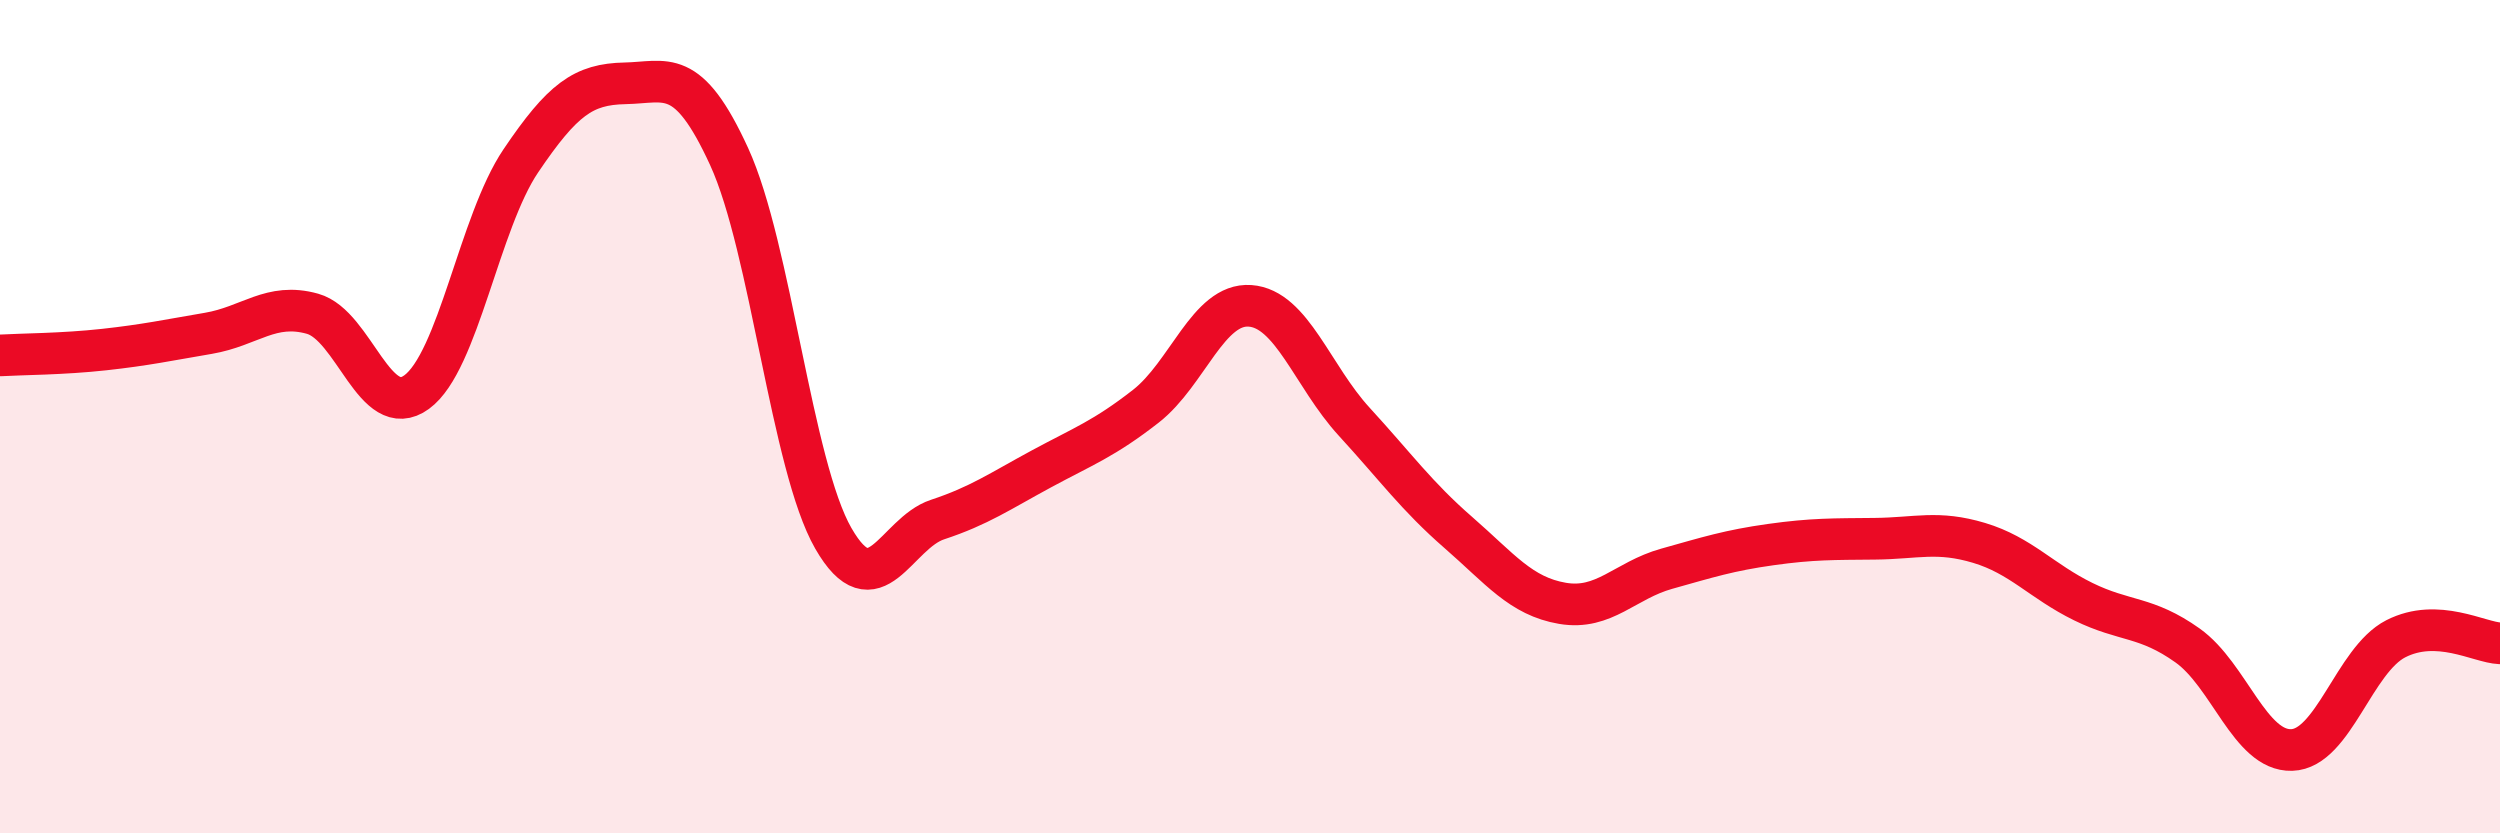
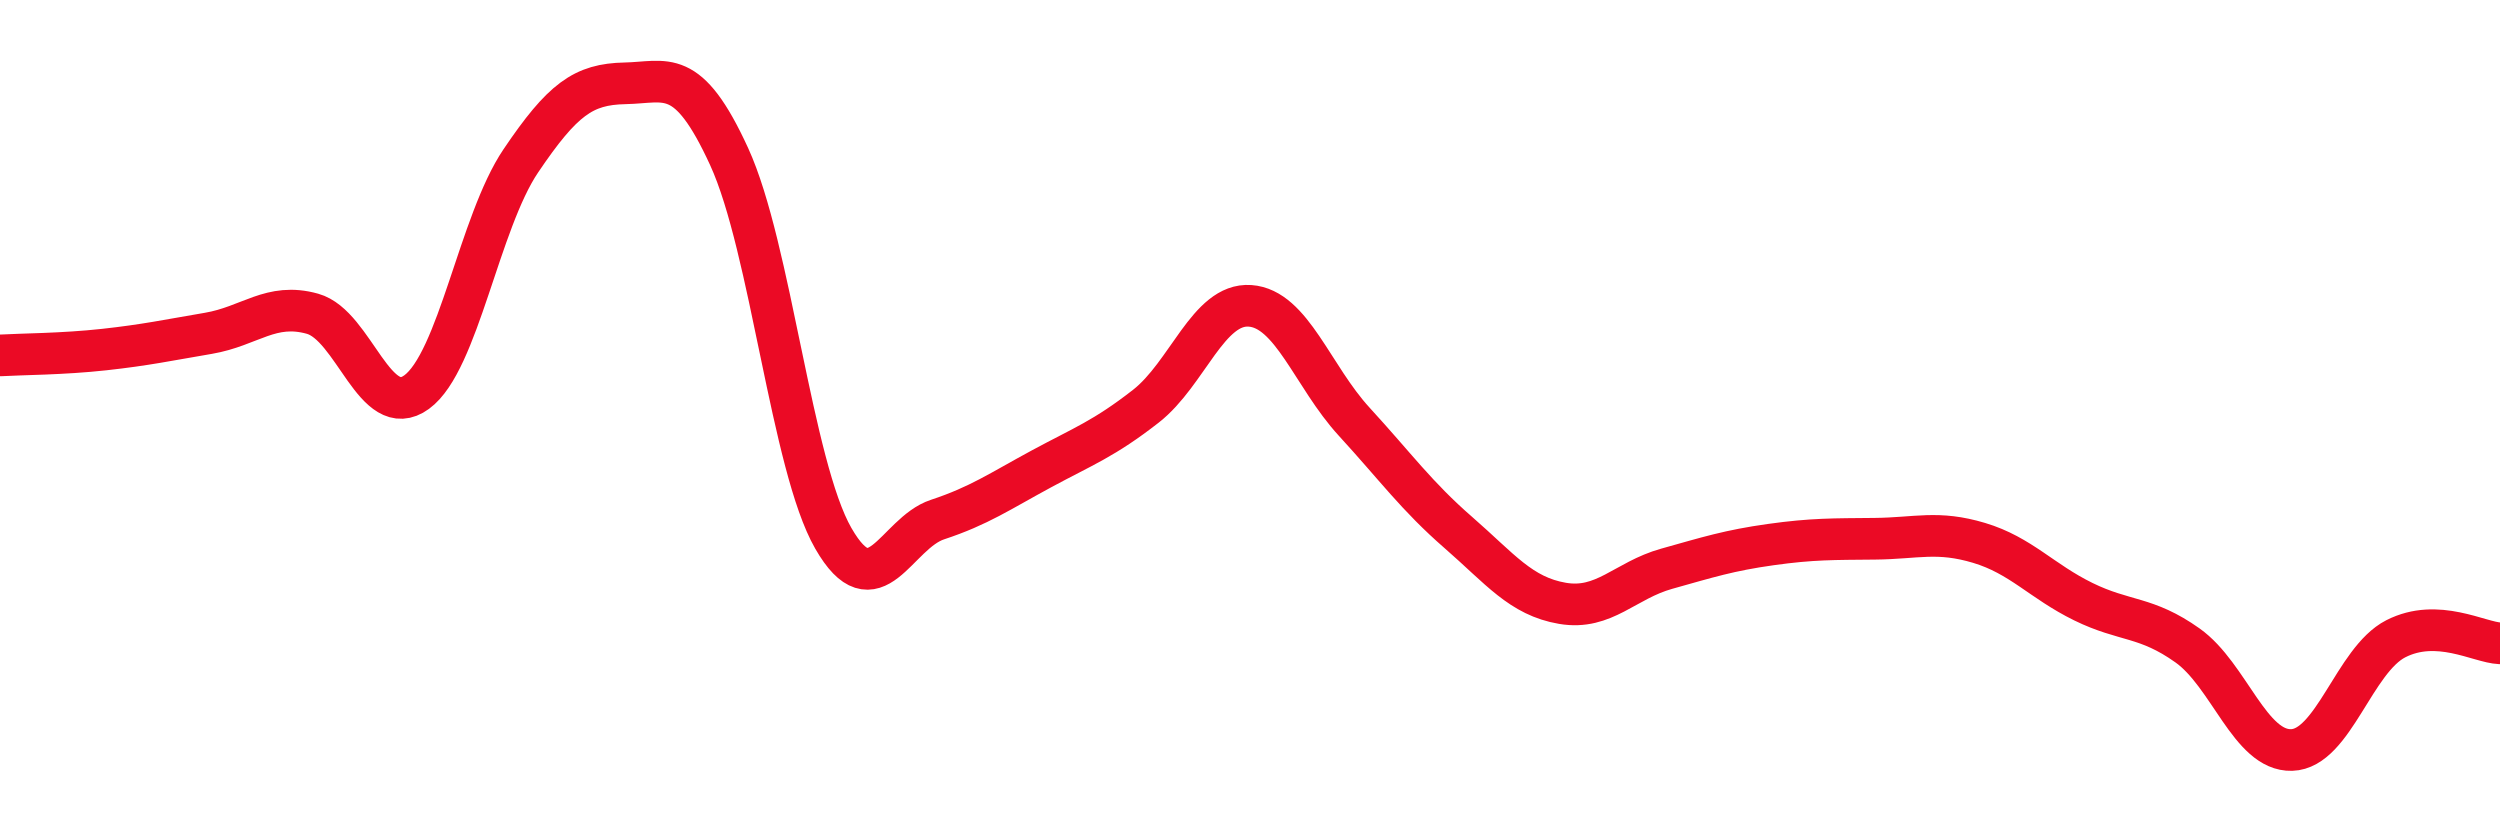
<svg xmlns="http://www.w3.org/2000/svg" width="60" height="20" viewBox="0 0 60 20">
-   <path d="M 0,8.53 C 0.5,8.5 1.5,8.5 2.5,8.39 C 3.5,8.28 4,8.17 5,8 C 6,7.83 6.5,7.25 7.5,7.53 C 8.5,7.81 9,10.14 10,9.41 C 11,8.68 11.5,5.34 12.5,3.86 C 13.5,2.38 14,2.02 15,2 C 16,1.98 16.5,1.58 17.5,3.76 C 18.5,5.94 19,11.18 20,12.92 C 21,14.66 21.5,12.8 22.5,12.47 C 23.5,12.14 24,11.79 25,11.25 C 26,10.71 26.5,10.53 27.5,9.75 C 28.5,8.97 29,7.27 30,7.34 C 31,7.41 31.5,9.03 32.5,10.12 C 33.5,11.21 34,11.91 35,12.78 C 36,13.65 36.5,14.31 37.5,14.48 C 38.5,14.65 39,13.93 40,13.65 C 41,13.37 41.5,13.21 42.5,13.07 C 43.5,12.93 44,12.94 45,12.93 C 46,12.92 46.5,12.73 47.5,13.03 C 48.5,13.33 49,13.95 50,14.44 C 51,14.93 51.5,14.78 52.5,15.49 C 53.5,16.2 54,18.03 55,18 C 56,17.97 56.5,15.84 57.5,15.33 C 58.5,14.82 59.5,15.42 60,15.44L60 20L0 20Z" fill="#EB0A25" opacity="0.1" stroke-linecap="round" stroke-linejoin="round" />
  <path d="M 0,8.53 C 0.5,8.5 1.5,8.5 2.5,8.39 C 3.5,8.28 4,8.17 5,8 C 6,7.83 6.5,7.25 7.5,7.53 C 8.5,7.81 9,10.14 10,9.41 C 11,8.68 11.5,5.34 12.5,3.86 C 13.5,2.38 14,2.02 15,2 C 16,1.98 16.5,1.58 17.5,3.76 C 18.5,5.94 19,11.18 20,12.92 C 21,14.66 21.5,12.8 22.5,12.47 C 23.5,12.14 24,11.79 25,11.25 C 26,10.71 26.5,10.53 27.5,9.75 C 28.5,8.97 29,7.27 30,7.34 C 31,7.41 31.5,9.03 32.5,10.12 C 33.5,11.21 34,11.91 35,12.78 C 36,13.65 36.5,14.31 37.5,14.48 C 38.5,14.65 39,13.93 40,13.65 C 41,13.37 41.5,13.21 42.5,13.07 C 43.5,12.93 44,12.94 45,12.93 C 46,12.92 46.5,12.73 47.5,13.03 C 48.5,13.33 49,13.95 50,14.44 C 51,14.93 51.5,14.78 52.5,15.49 C 53.5,16.2 54,18.03 55,18 C 56,17.97 56.5,15.84 57.5,15.33 C 58.5,14.82 59.5,15.42 60,15.44" stroke="#EB0A25" stroke-width="1" fill="none" stroke-linecap="round" stroke-linejoin="round" />
</svg>